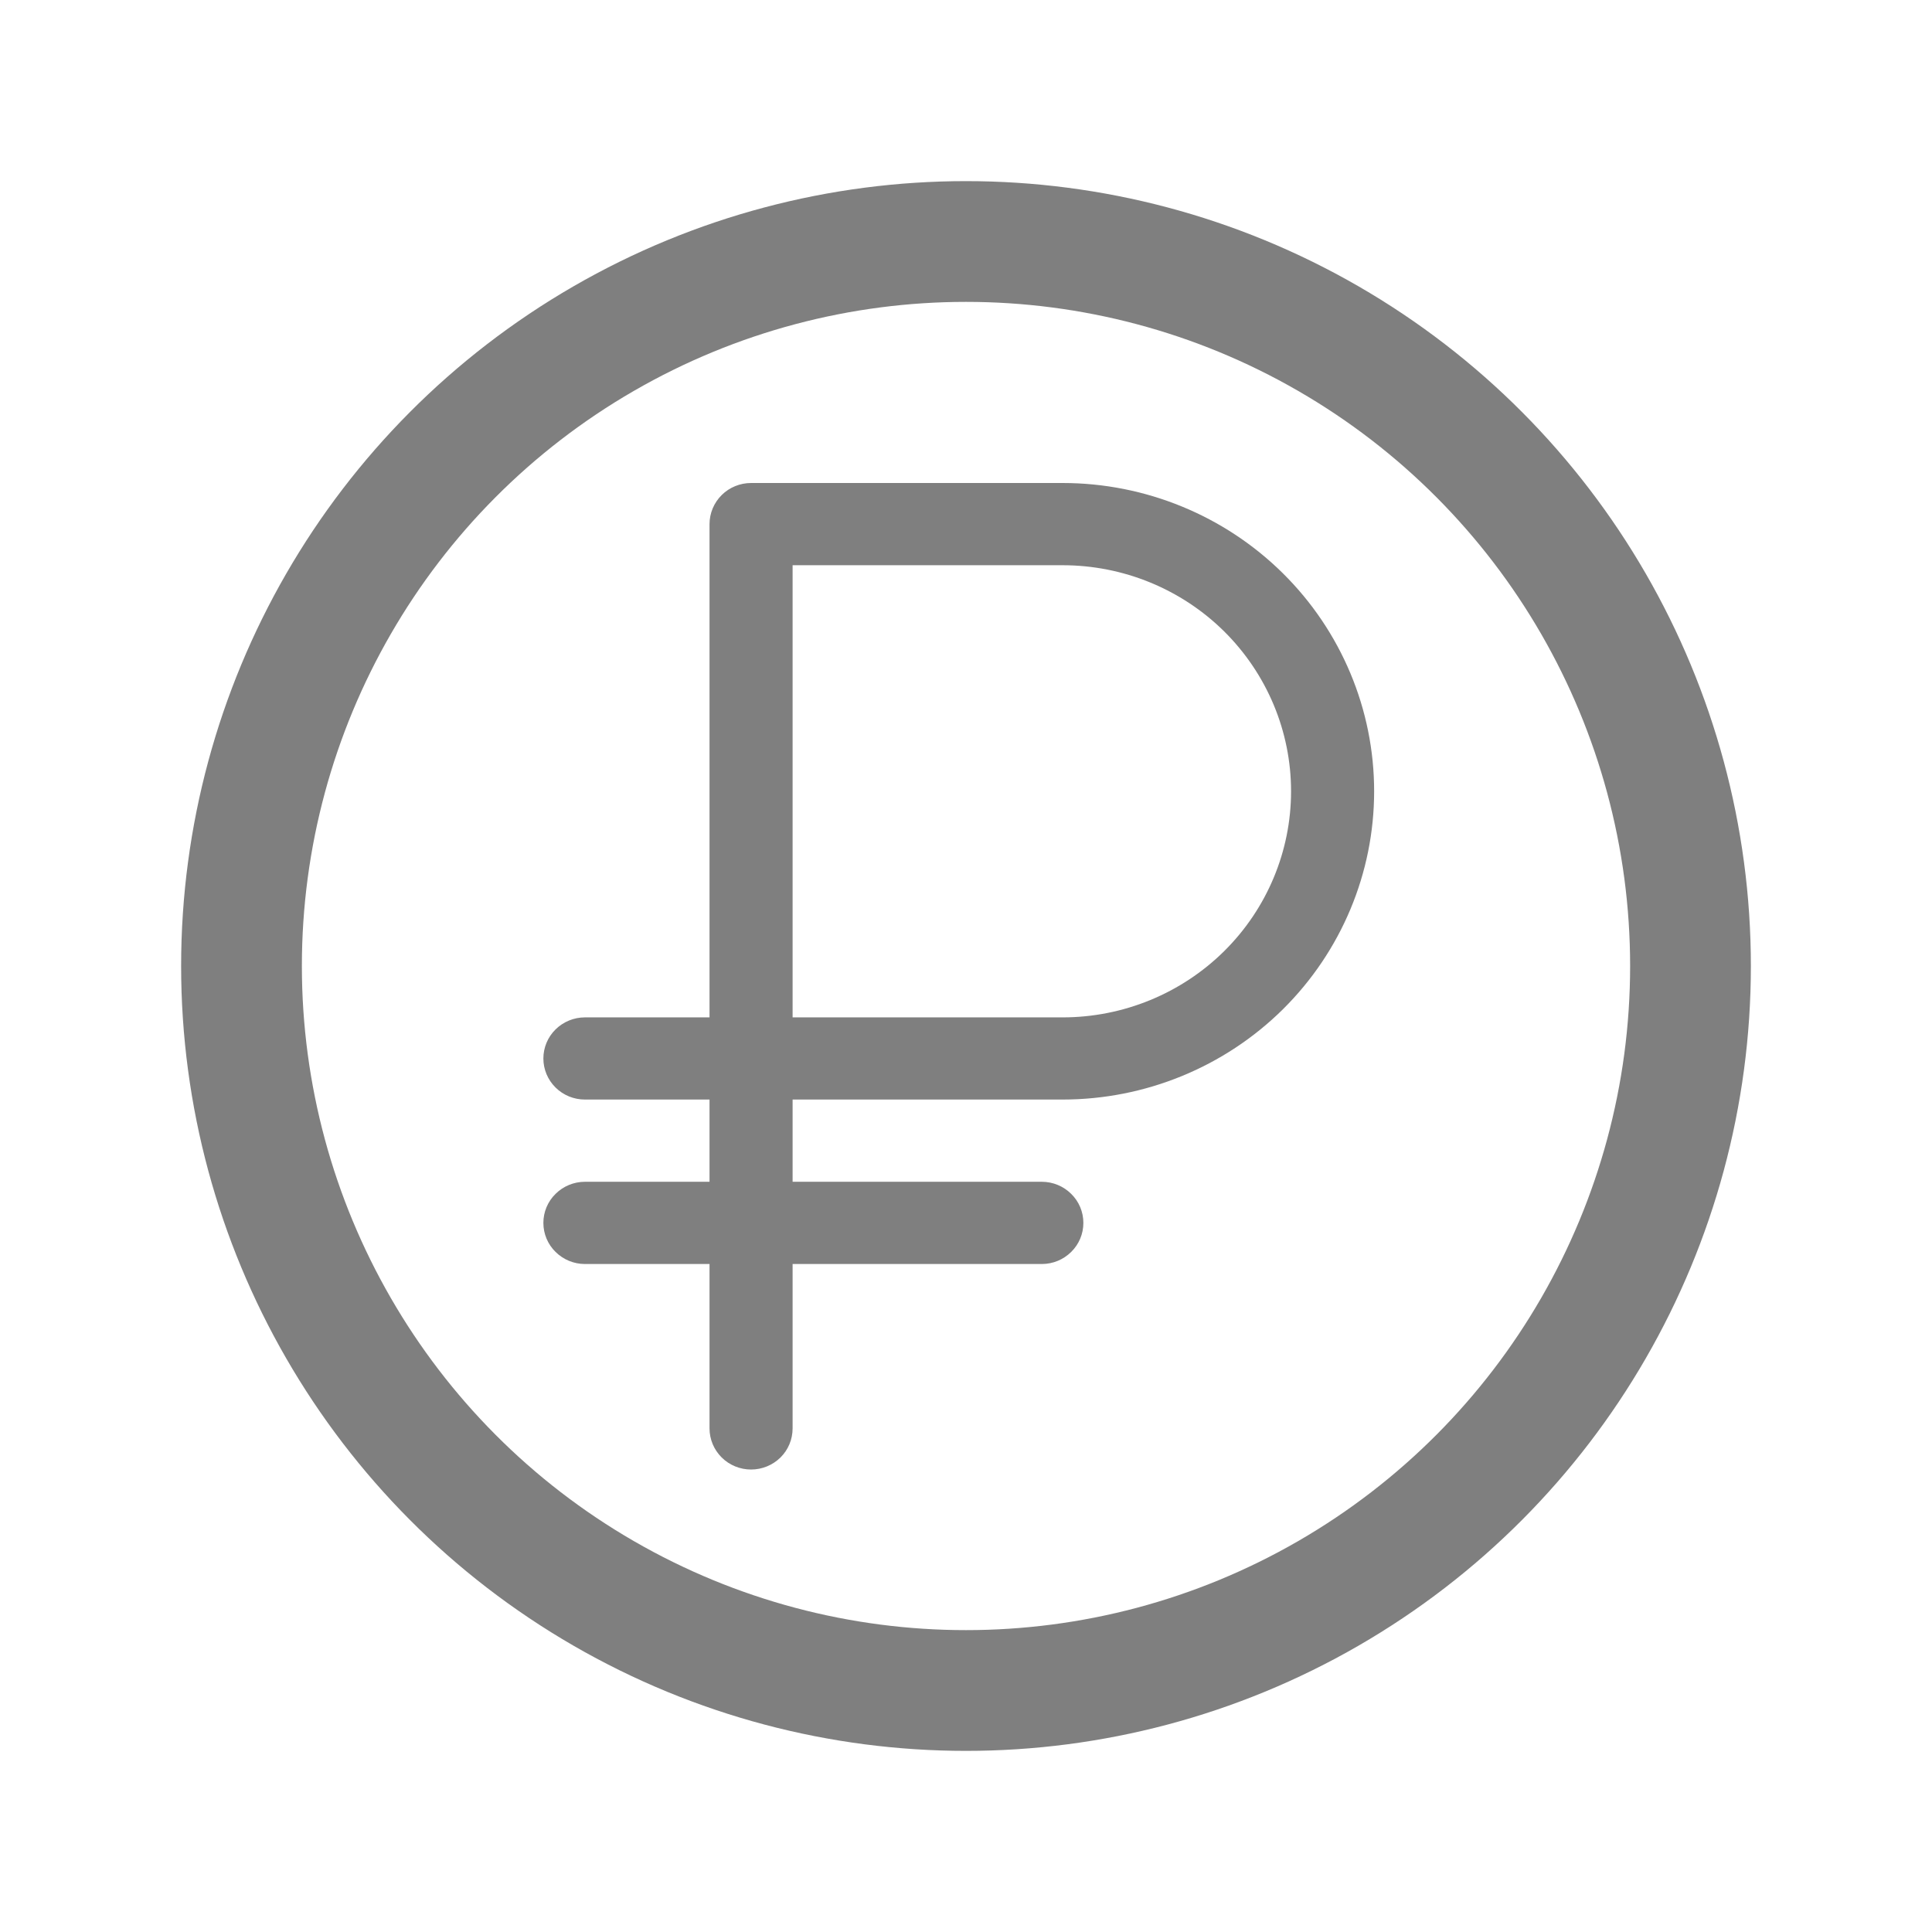
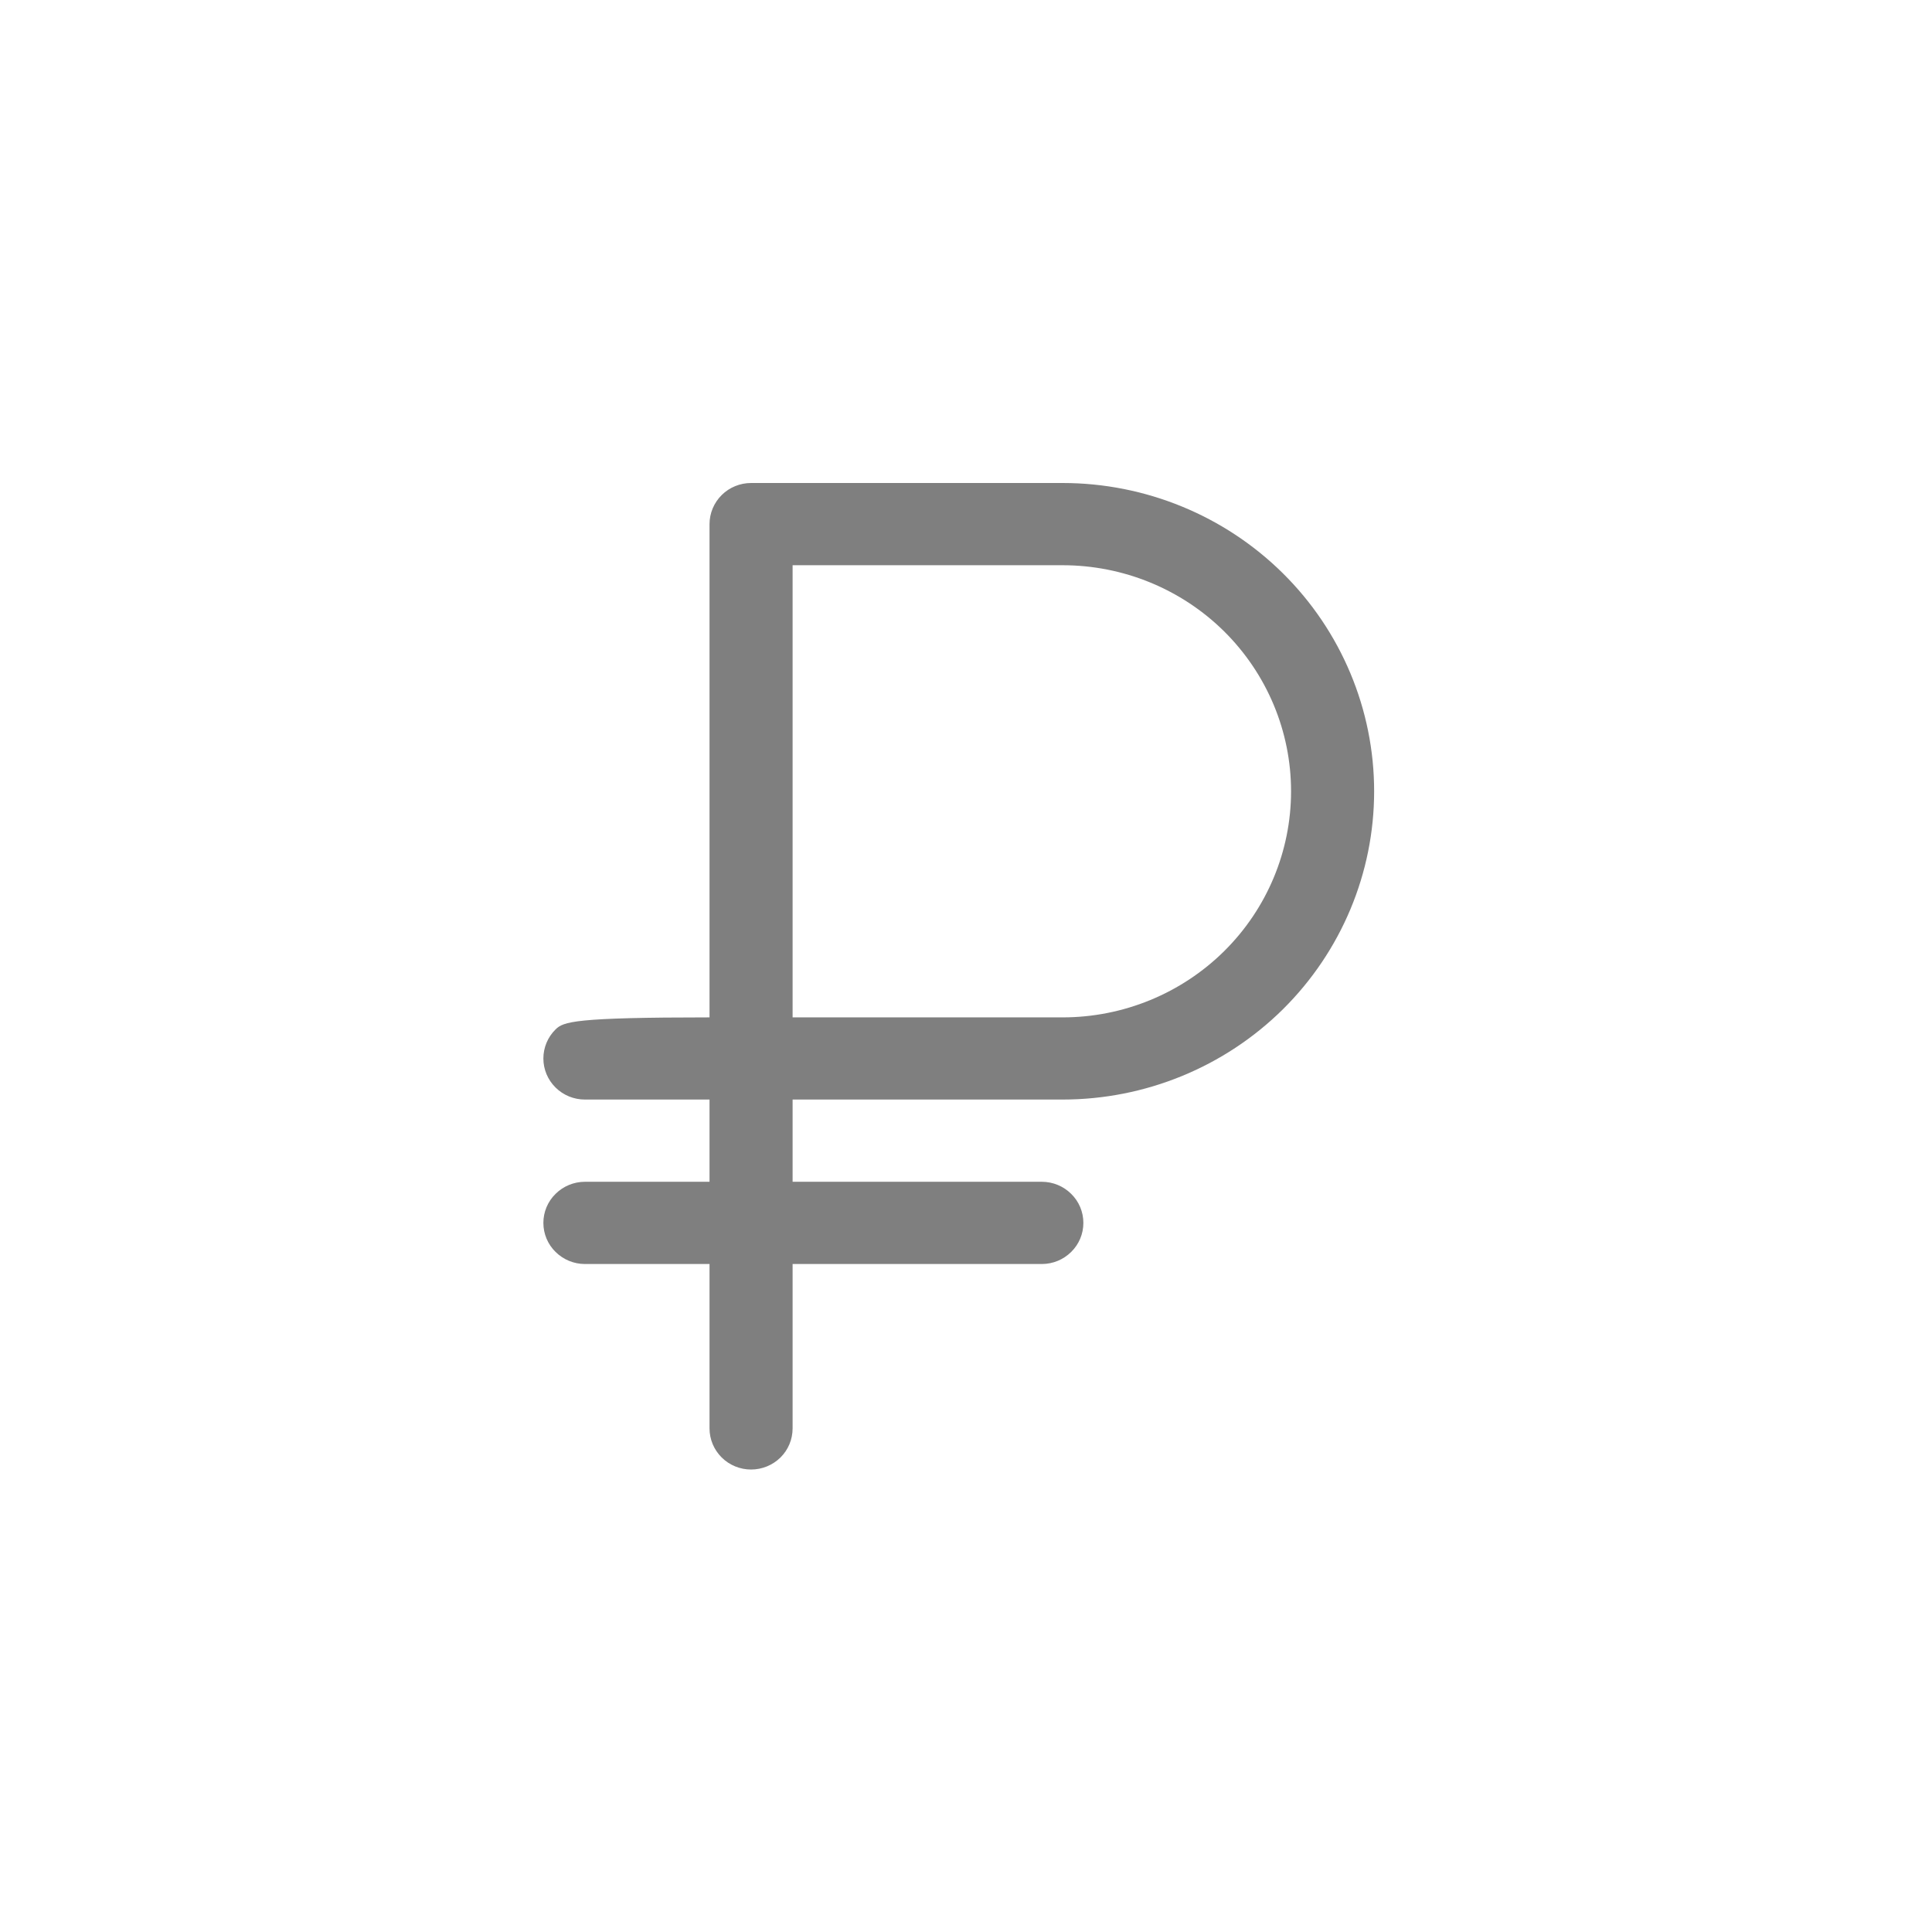
<svg xmlns="http://www.w3.org/2000/svg" width="32" height="32" viewBox="0 0 32 32" fill="none">
-   <path d="M17.6 18.212C18.968 18.212 20.281 17.674 21.249 16.717C22.216 15.759 22.76 14.46 22.76 13.106C22.76 11.752 22.216 10.453 21.249 9.496C20.281 8.538 18.968 8 17.6 8H12.44C12.258 8 12.082 8.072 11.954 8.199C11.825 8.327 11.752 8.5 11.752 8.681V16.851H9.688C9.506 16.851 9.331 16.923 9.202 17.05C9.072 17.178 9 17.351 9 17.532C9 17.712 9.072 17.885 9.202 18.013C9.331 18.141 9.506 18.212 9.688 18.212H11.752V19.574H9.688C9.506 19.574 9.331 19.646 9.202 19.774C9.072 19.901 9 20.074 9 20.255C9 20.436 9.072 20.609 9.202 20.736C9.331 20.864 9.506 20.936 9.688 20.936H11.752V23.659C11.752 23.84 11.825 24.013 11.954 24.141C12.082 24.268 12.258 24.34 12.44 24.34C12.623 24.34 12.797 24.268 12.927 24.141C13.056 24.013 13.128 23.84 13.128 23.659V20.936H17.256C17.439 20.936 17.613 20.864 17.742 20.736C17.872 20.609 17.944 20.436 17.944 20.255C17.944 20.074 17.872 19.901 17.742 19.774C17.613 19.646 17.439 19.574 17.256 19.574H13.128V18.212H17.6ZM13.128 9.362H17.6C18.604 9.362 19.566 9.756 20.276 10.458C20.985 11.161 21.384 12.113 21.384 13.106C21.384 14.099 20.985 15.052 20.276 15.754C19.566 16.456 18.604 16.851 17.6 16.851H13.128V9.362Z" fill="#7F7F7F" />
-   <circle cx="16" cy="16" r="12" stroke="#7F7F7F" stroke-width="2" />
+   <path d="M17.6 18.212C18.968 18.212 20.281 17.674 21.249 16.717C22.216 15.759 22.76 14.46 22.76 13.106C22.76 11.752 22.216 10.453 21.249 9.496C20.281 8.538 18.968 8 17.6 8H12.44C12.258 8 12.082 8.072 11.954 8.199C11.825 8.327 11.752 8.5 11.752 8.681V16.851C9.506 16.851 9.331 16.923 9.202 17.05C9.072 17.178 9 17.351 9 17.532C9 17.712 9.072 17.885 9.202 18.013C9.331 18.141 9.506 18.212 9.688 18.212H11.752V19.574H9.688C9.506 19.574 9.331 19.646 9.202 19.774C9.072 19.901 9 20.074 9 20.255C9 20.436 9.072 20.609 9.202 20.736C9.331 20.864 9.506 20.936 9.688 20.936H11.752V23.659C11.752 23.84 11.825 24.013 11.954 24.141C12.082 24.268 12.258 24.34 12.44 24.34C12.623 24.34 12.797 24.268 12.927 24.141C13.056 24.013 13.128 23.84 13.128 23.659V20.936H17.256C17.439 20.936 17.613 20.864 17.742 20.736C17.872 20.609 17.944 20.436 17.944 20.255C17.944 20.074 17.872 19.901 17.742 19.774C17.613 19.646 17.439 19.574 17.256 19.574H13.128V18.212H17.6ZM13.128 9.362H17.6C18.604 9.362 19.566 9.756 20.276 10.458C20.985 11.161 21.384 12.113 21.384 13.106C21.384 14.099 20.985 15.052 20.276 15.754C19.566 16.456 18.604 16.851 17.6 16.851H13.128V9.362Z" fill="#7F7F7F" />
</svg>